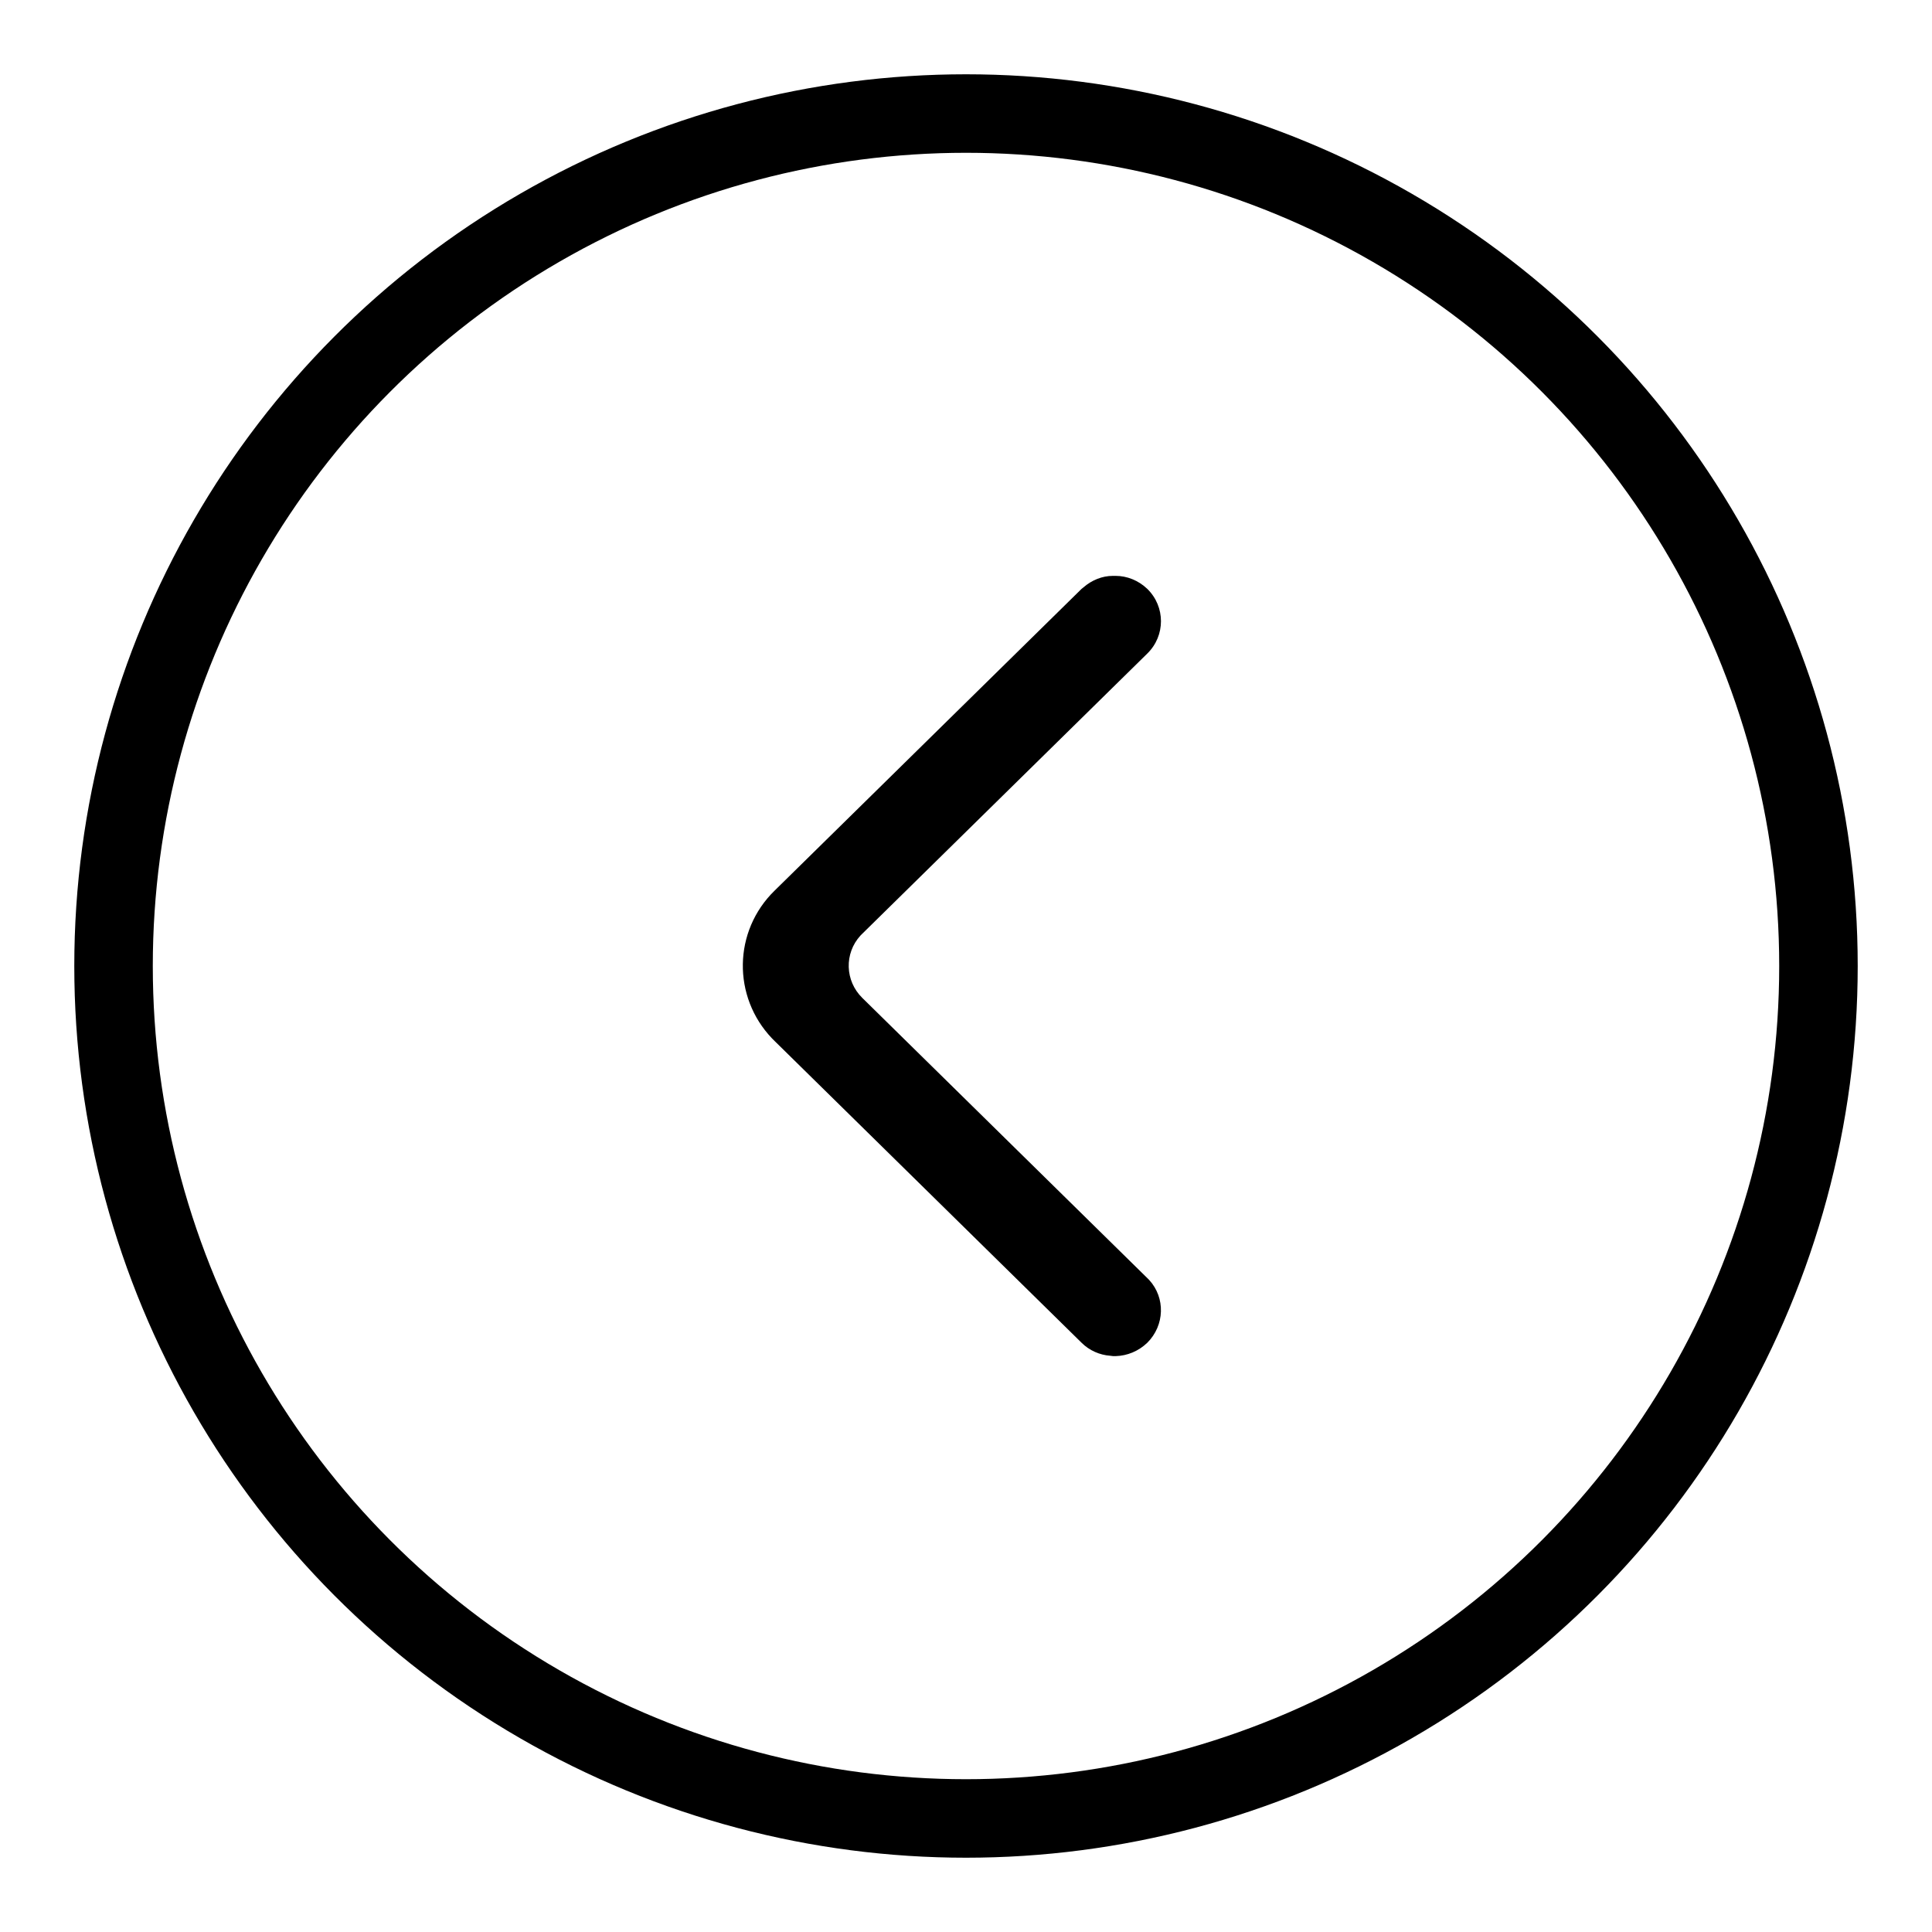
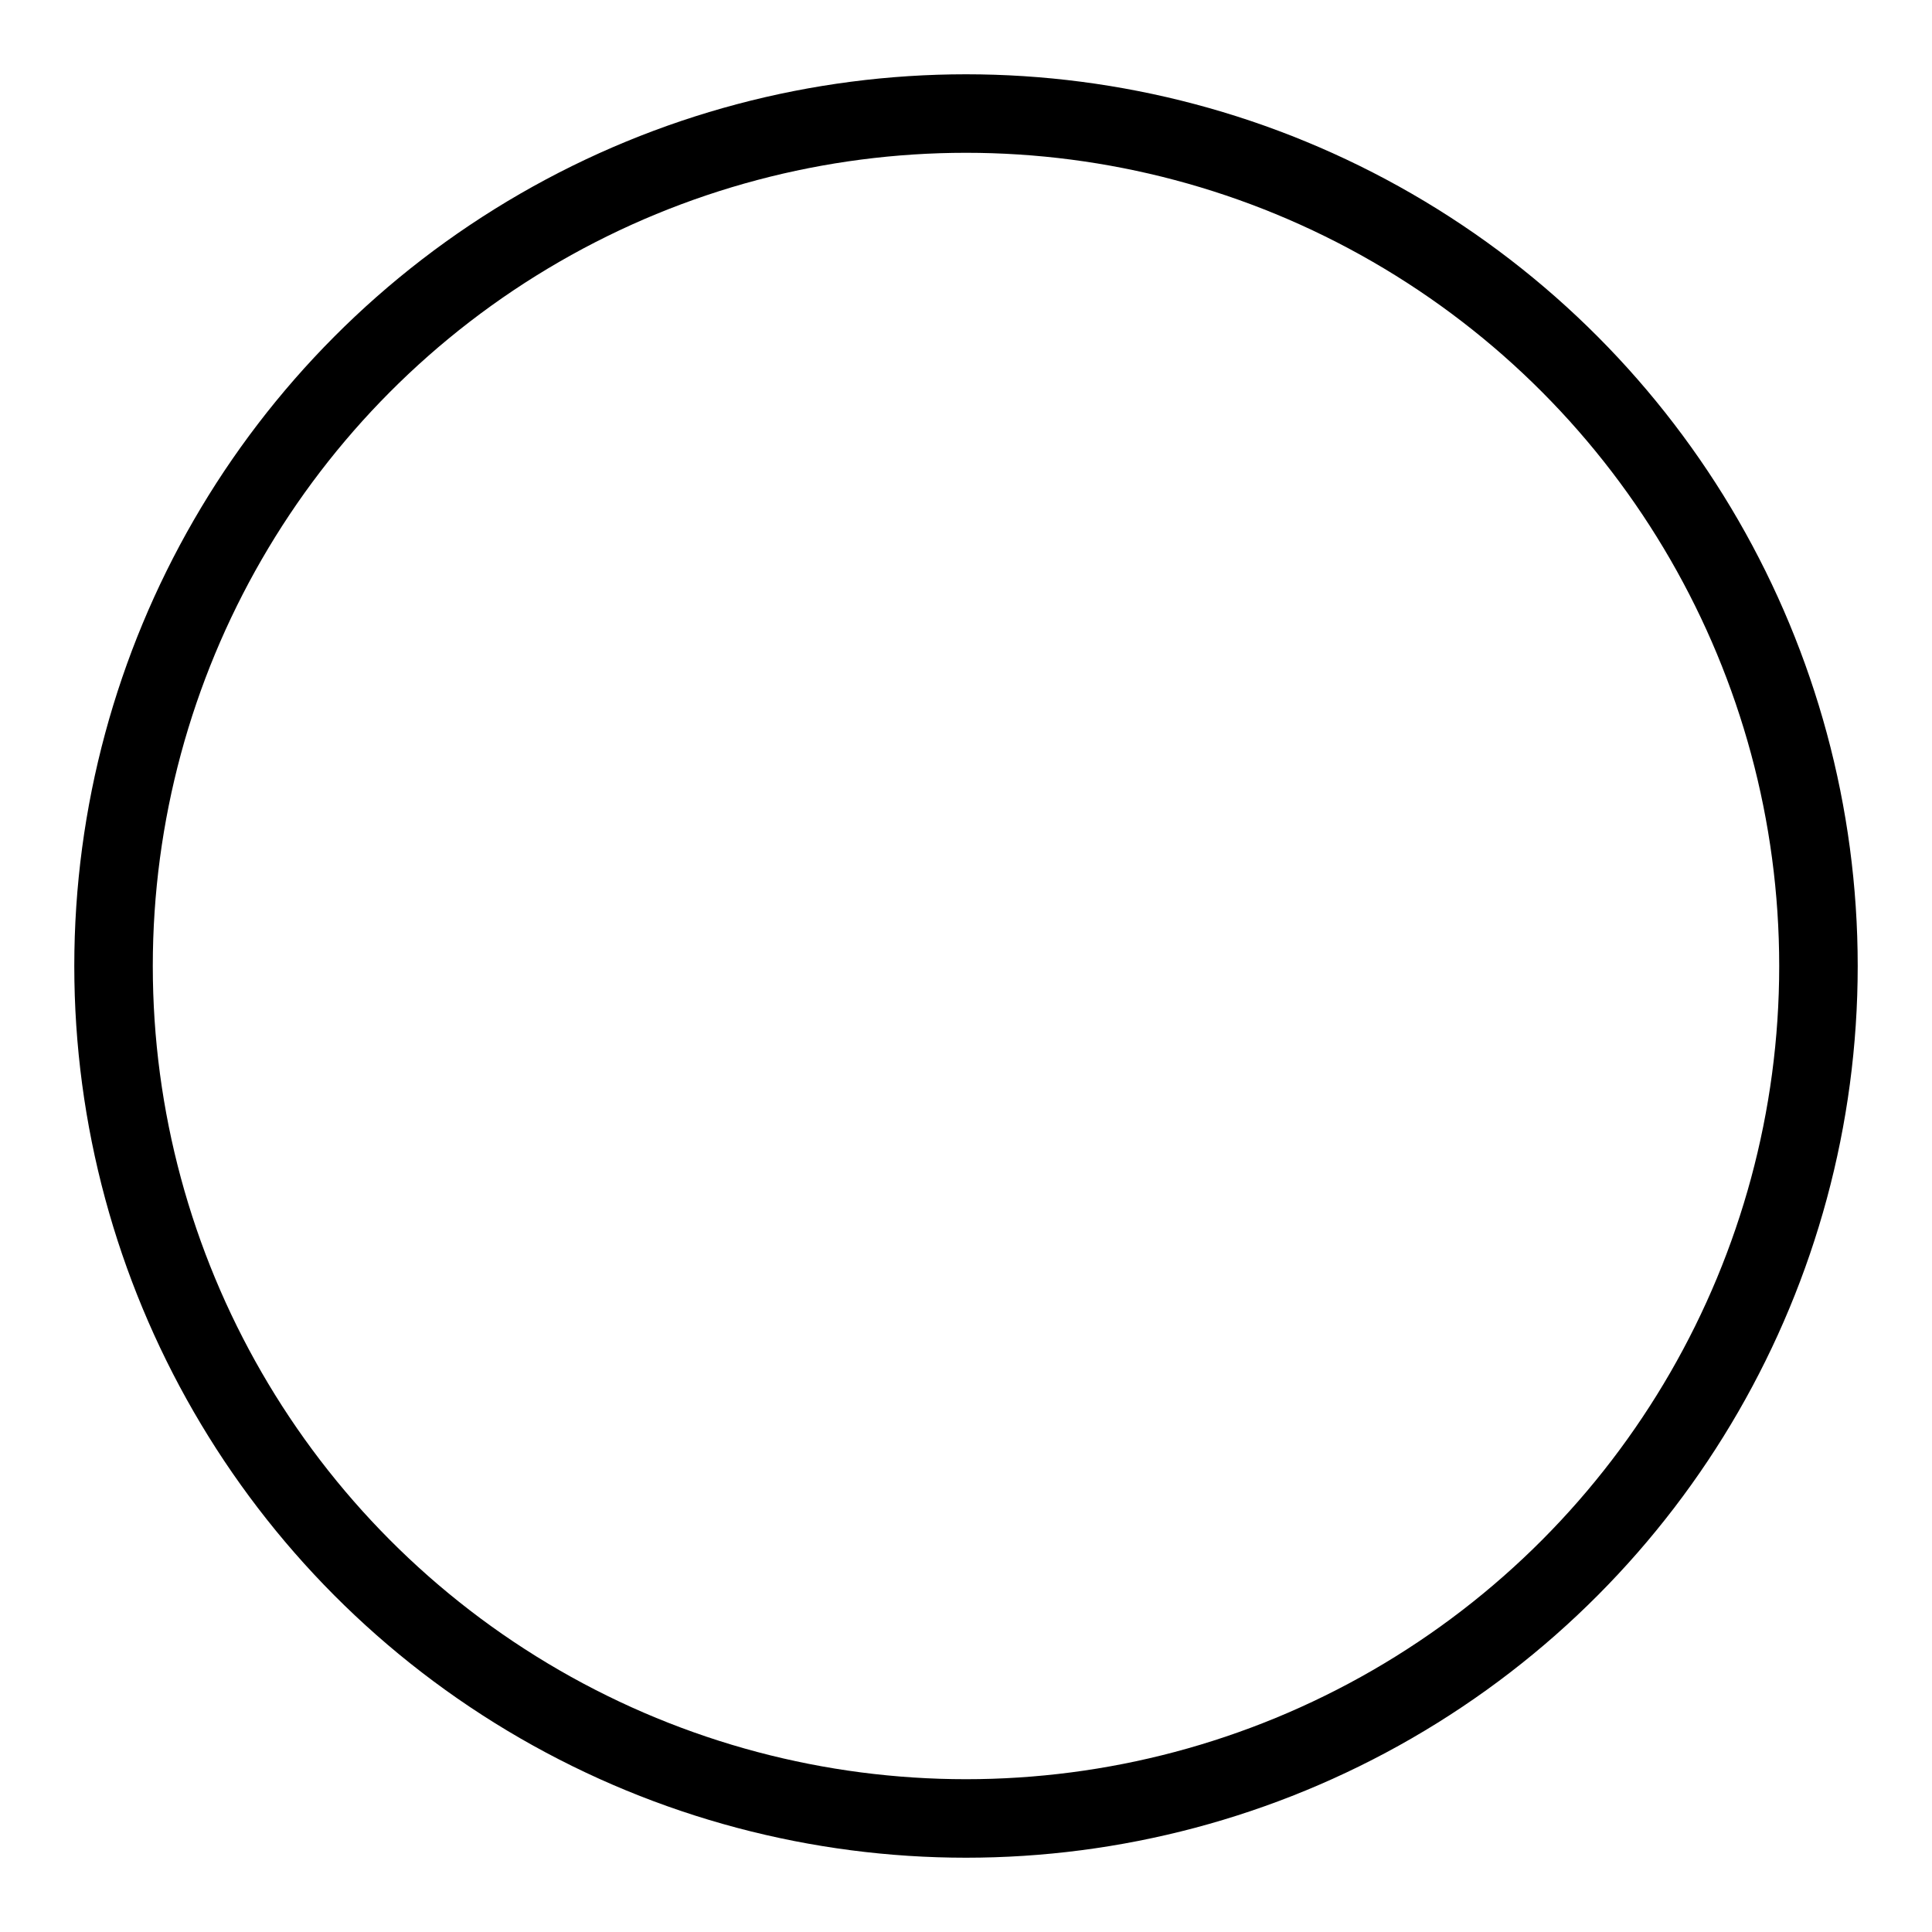
<svg xmlns="http://www.w3.org/2000/svg" width="52" height="52" viewBox="0 0 52 52" fill="none">
  <desc>
			Created with Pixso.
	</desc>
  <defs />
  <mask id="mask3_249" mask-type="alpha" maskUnits="userSpaceOnUse" x="0" y="0" width="52" height="52">
    <g style="mix-blend-mode:normal">
      <rect id="矩形 3" width="52" height="52" fill="#C4C4C4" fill-opacity="1" />
    </g>
  </mask>
  <g mask="url(#mask3_249)">
    <circle id="椭圆形" r="24" transform="matrix(-1 0 0 1 26 26)" fill="#000000" fill-opacity="0" />
    <circle id="椭圆形" r="22.944" transform="matrix(-1 0 0 1 26 26)" stroke="#000000" stroke-opacity="1" stroke-width="2.113" />
-     <path id="路径" d="M29.16 15.81L29.11 15.85L20.85 23.97C19.73 25.06 19.71 26.83 20.78 27.95L20.85 28.02L29.11 36.14C29.32 36.35 29.6 36.47 29.88 36.49L29.96 36.5L30.03 36.5C30.34 36.49 30.64 36.37 30.88 36.14C31.35 35.67 31.37 34.93 30.93 34.45L30.88 34.4L23.21 26.86C22.74 26.4 22.72 25.66 23.16 25.18L23.21 25.13L30.88 17.59C31.37 17.11 31.37 16.33 30.88 15.85C30.64 15.62 30.33 15.5 30.03 15.5L29.95 15.5C29.67 15.5 29.39 15.61 29.16 15.81Z" fill="#000000" fill-opacity="1" fill-rule="evenodd" />
  </g>
</svg>